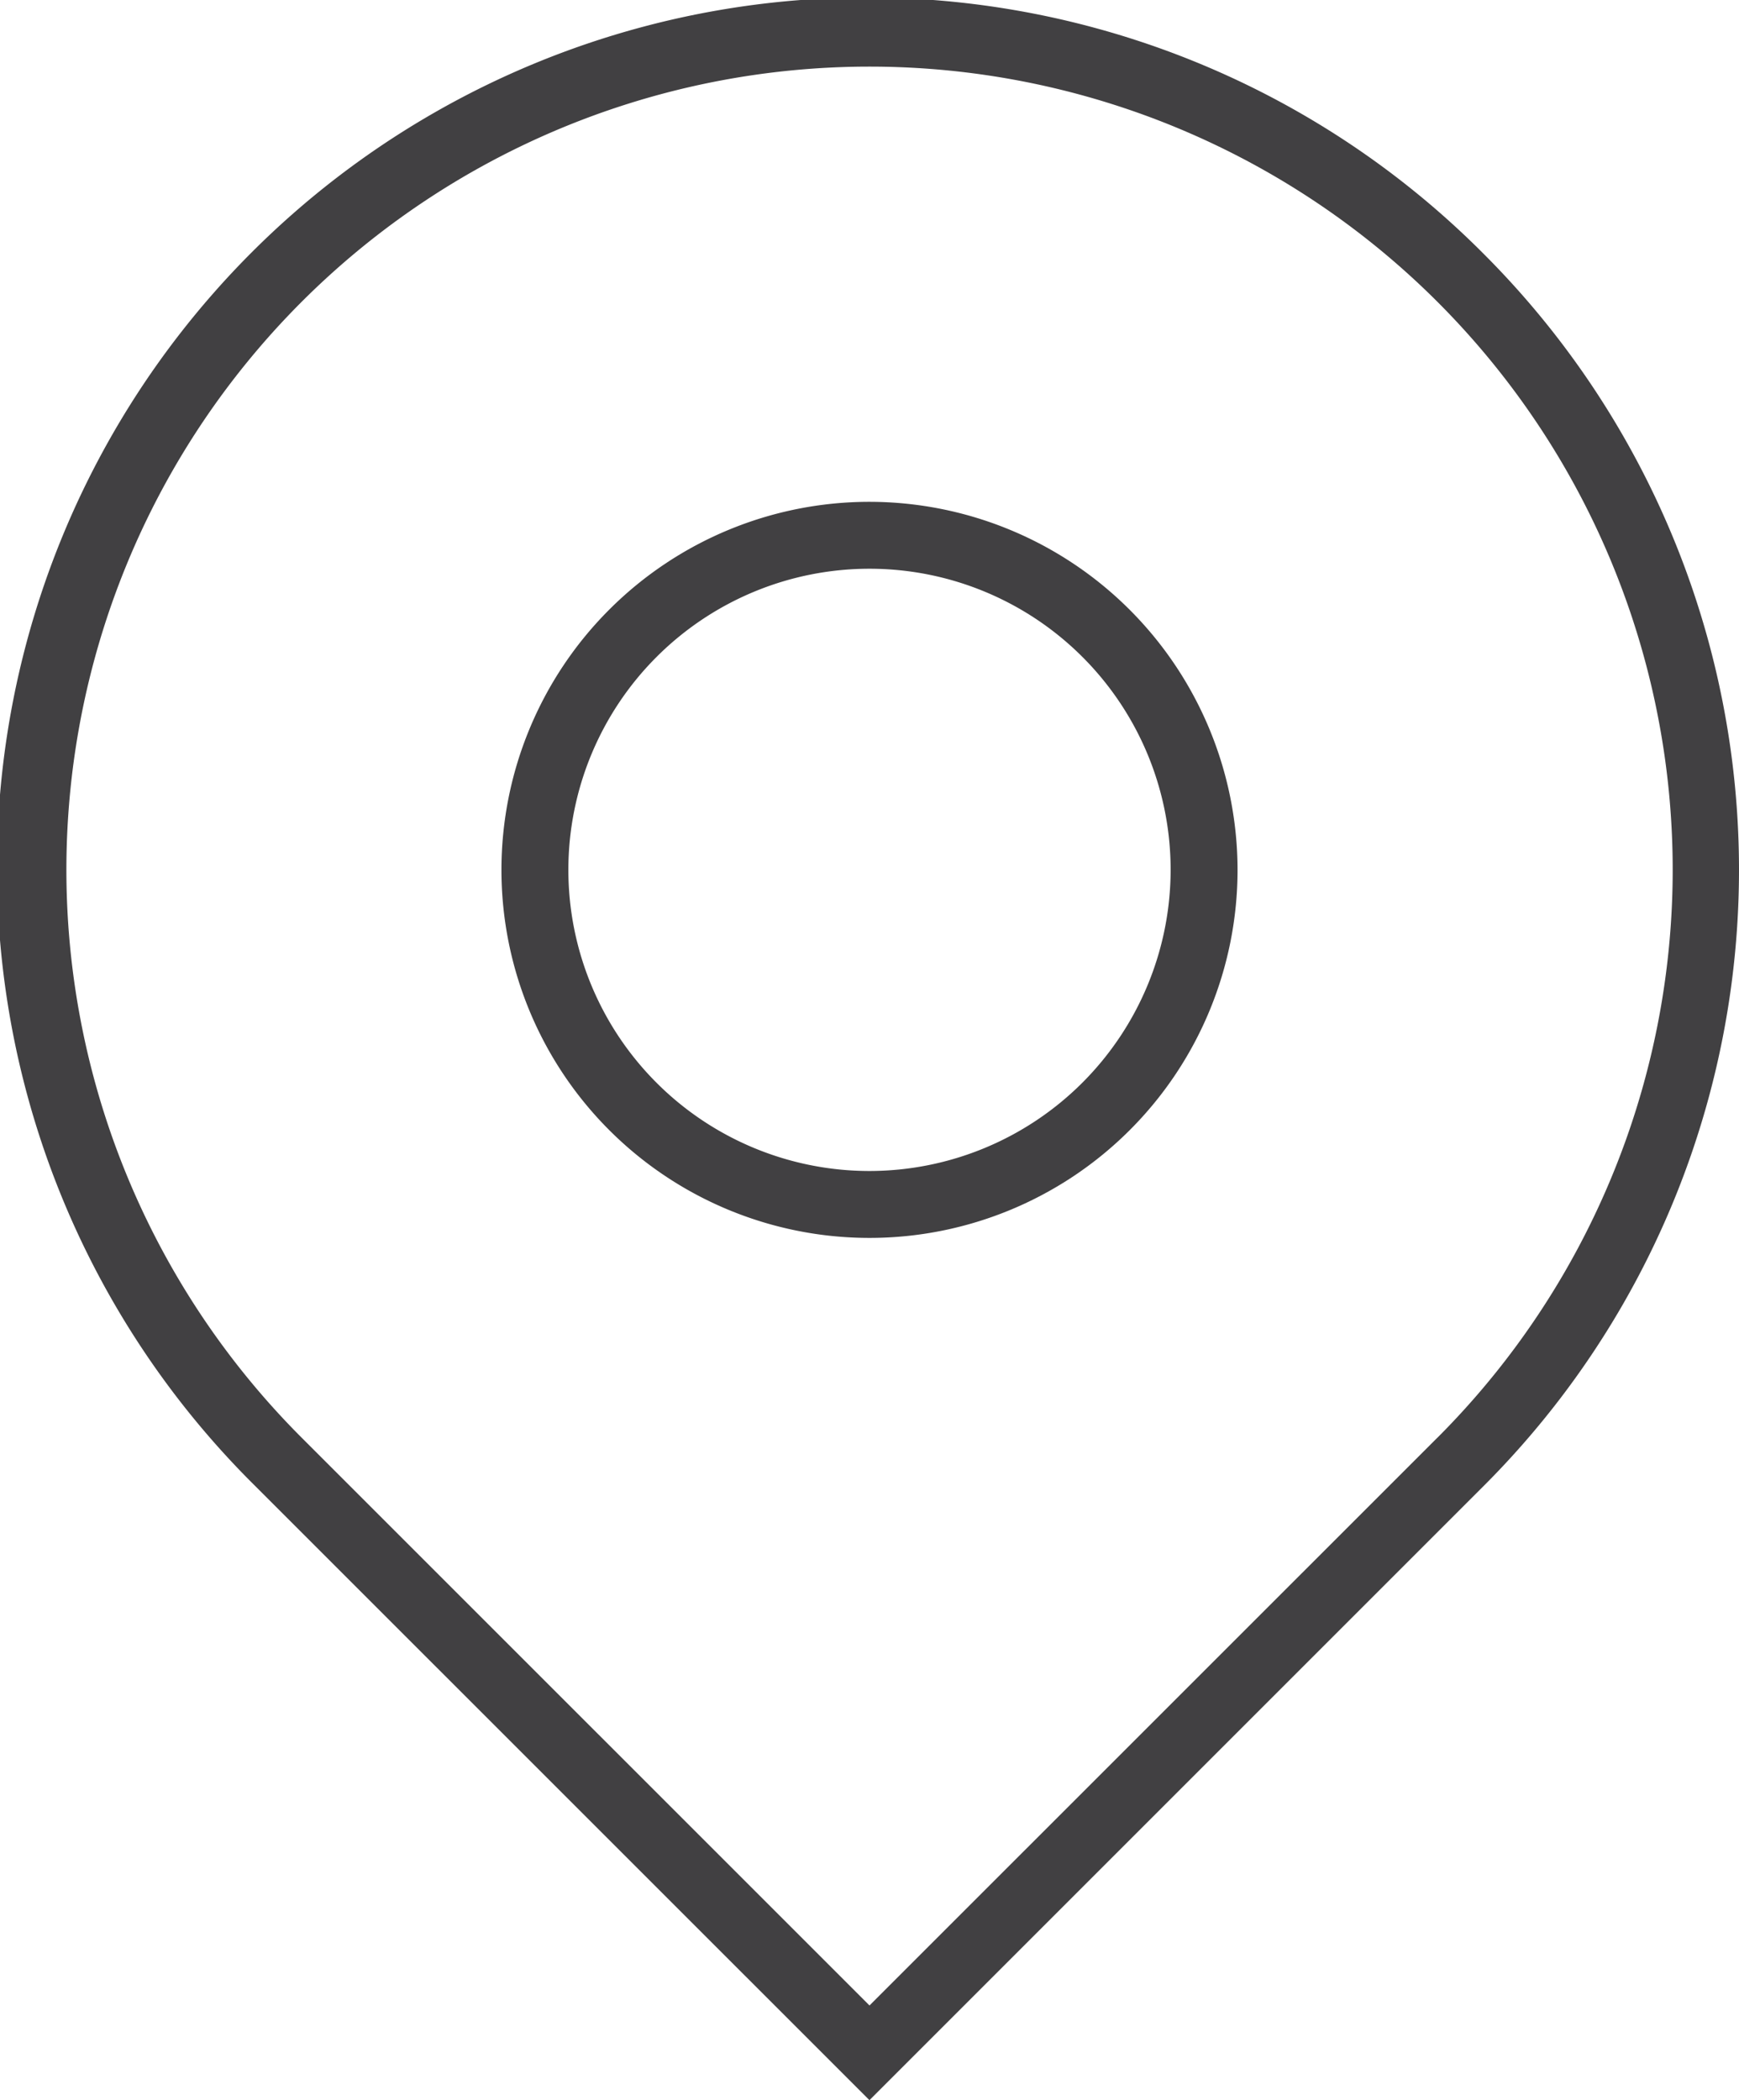
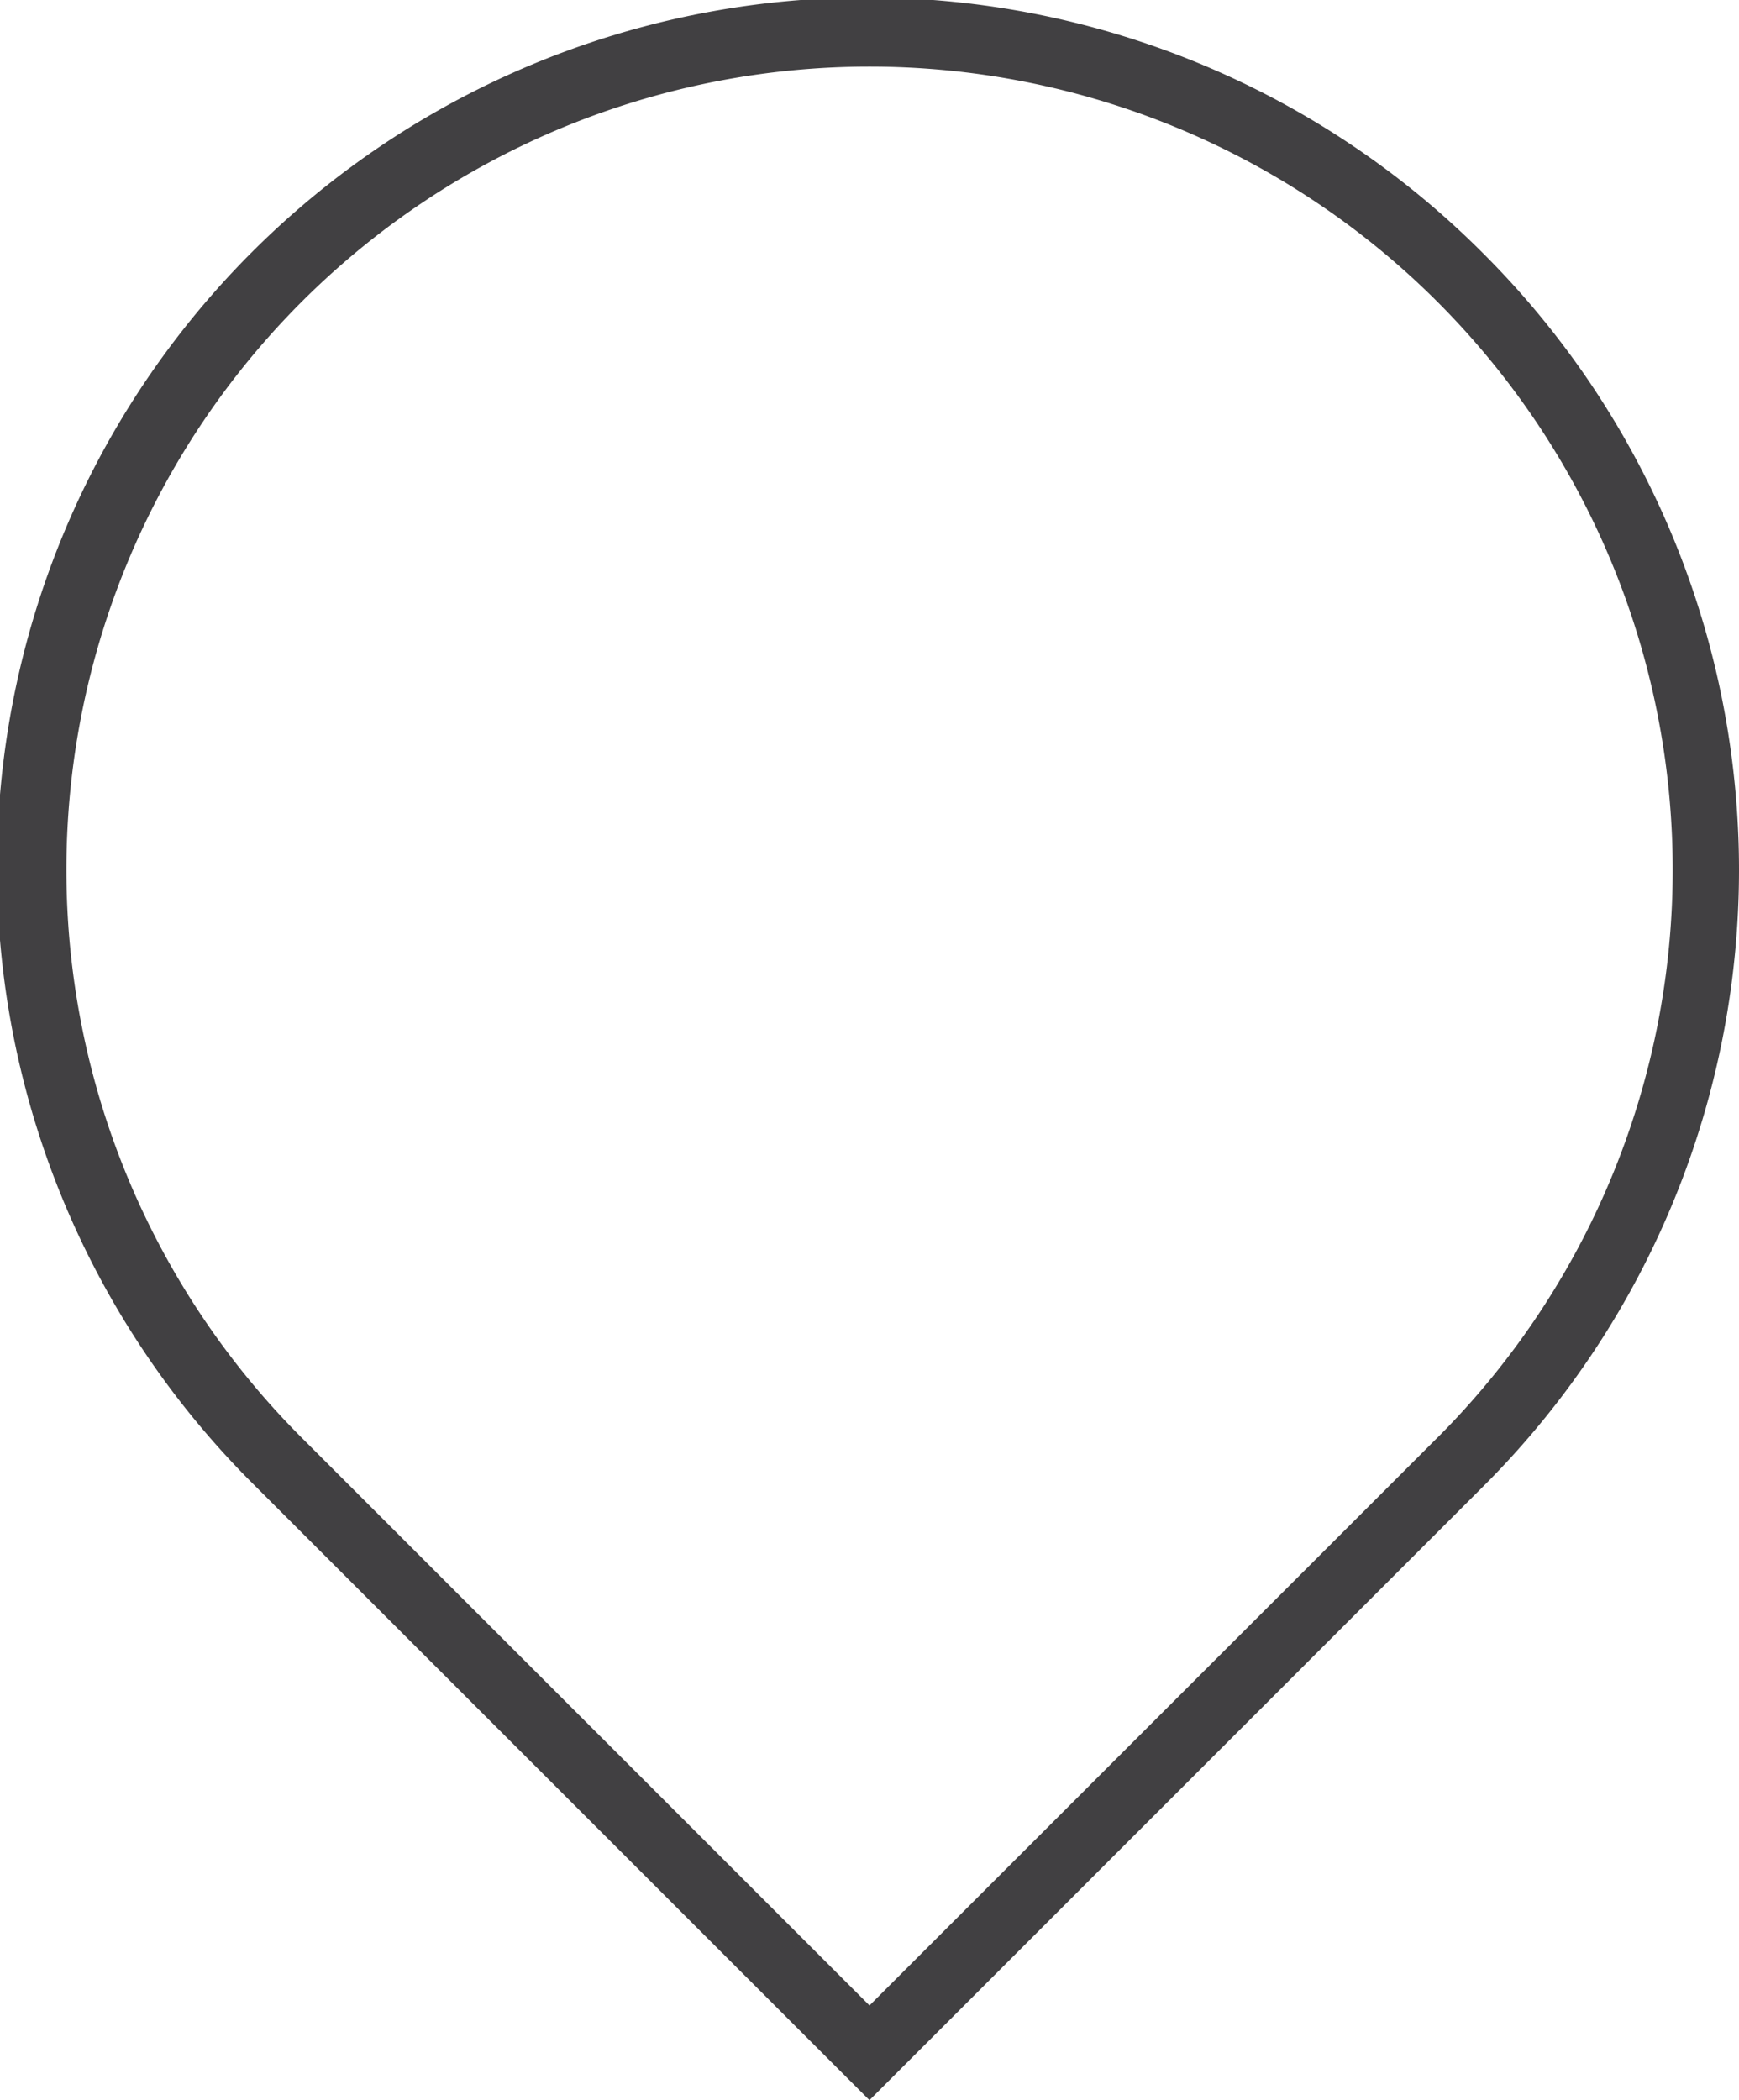
<svg xmlns="http://www.w3.org/2000/svg" width="37.242" height="44.977" viewBox="0 0 37.242 44.977">
  <g id="그룹_5494" data-name="그룹 5494" transform="translate(0)">
    <path id="패스_86618" data-name="패스 86618" d="M469.521,458.716a18.631,18.631,0,1,0-26.348,26.348l13.175,13.173,13.173-13.173A18.65,18.65,0,0,0,469.521,458.716Zm-1.011,25.334-12.161,12.159L444.19,484.051a17.2,17.2,0,1,1,24.32,0Z" transform="translate(-437.728 -453.26)" fill="#414042" />
-     <path id="패스_86619" data-name="패스 86619" d="M449.635,457.288a7.882,7.882,0,1,0,7.882,7.882A7.89,7.89,0,0,0,449.635,457.288Zm0,14.331a6.449,6.449,0,1,1,6.449-6.449A6.455,6.455,0,0,1,449.635,471.619Z" transform="translate(-431.014 -446.541)" fill="#414042" />
  </g>
</svg>